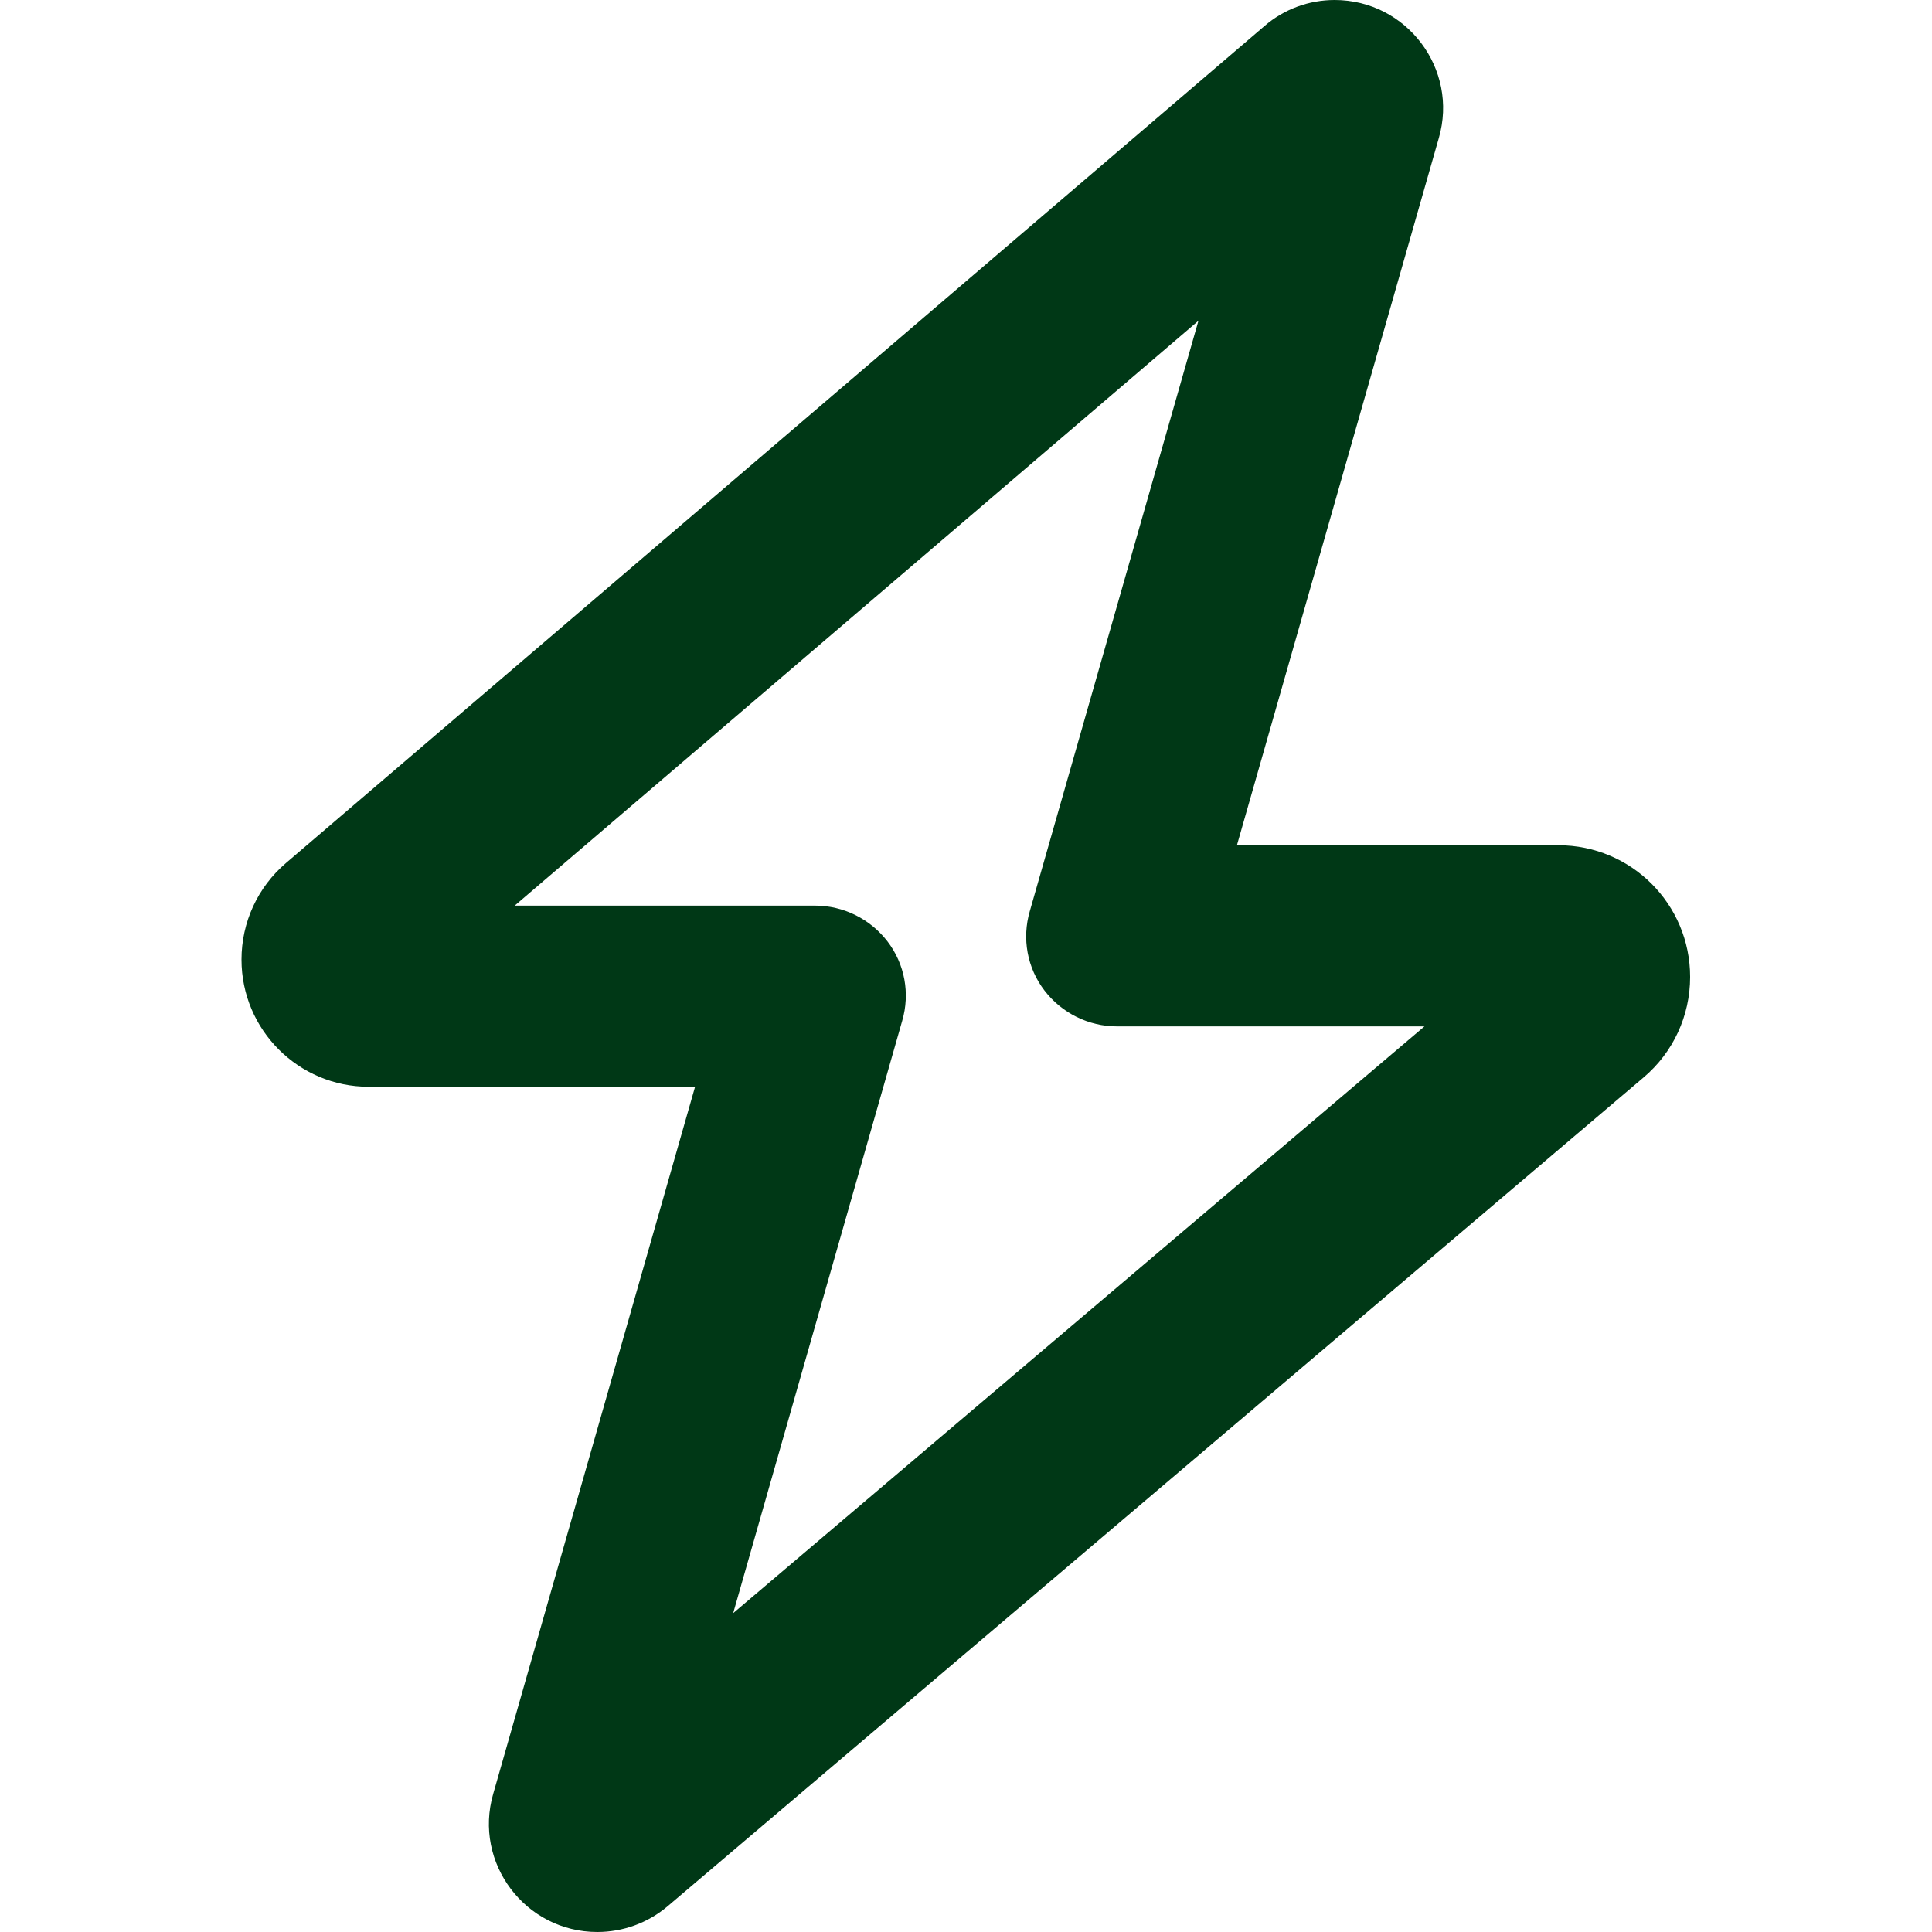
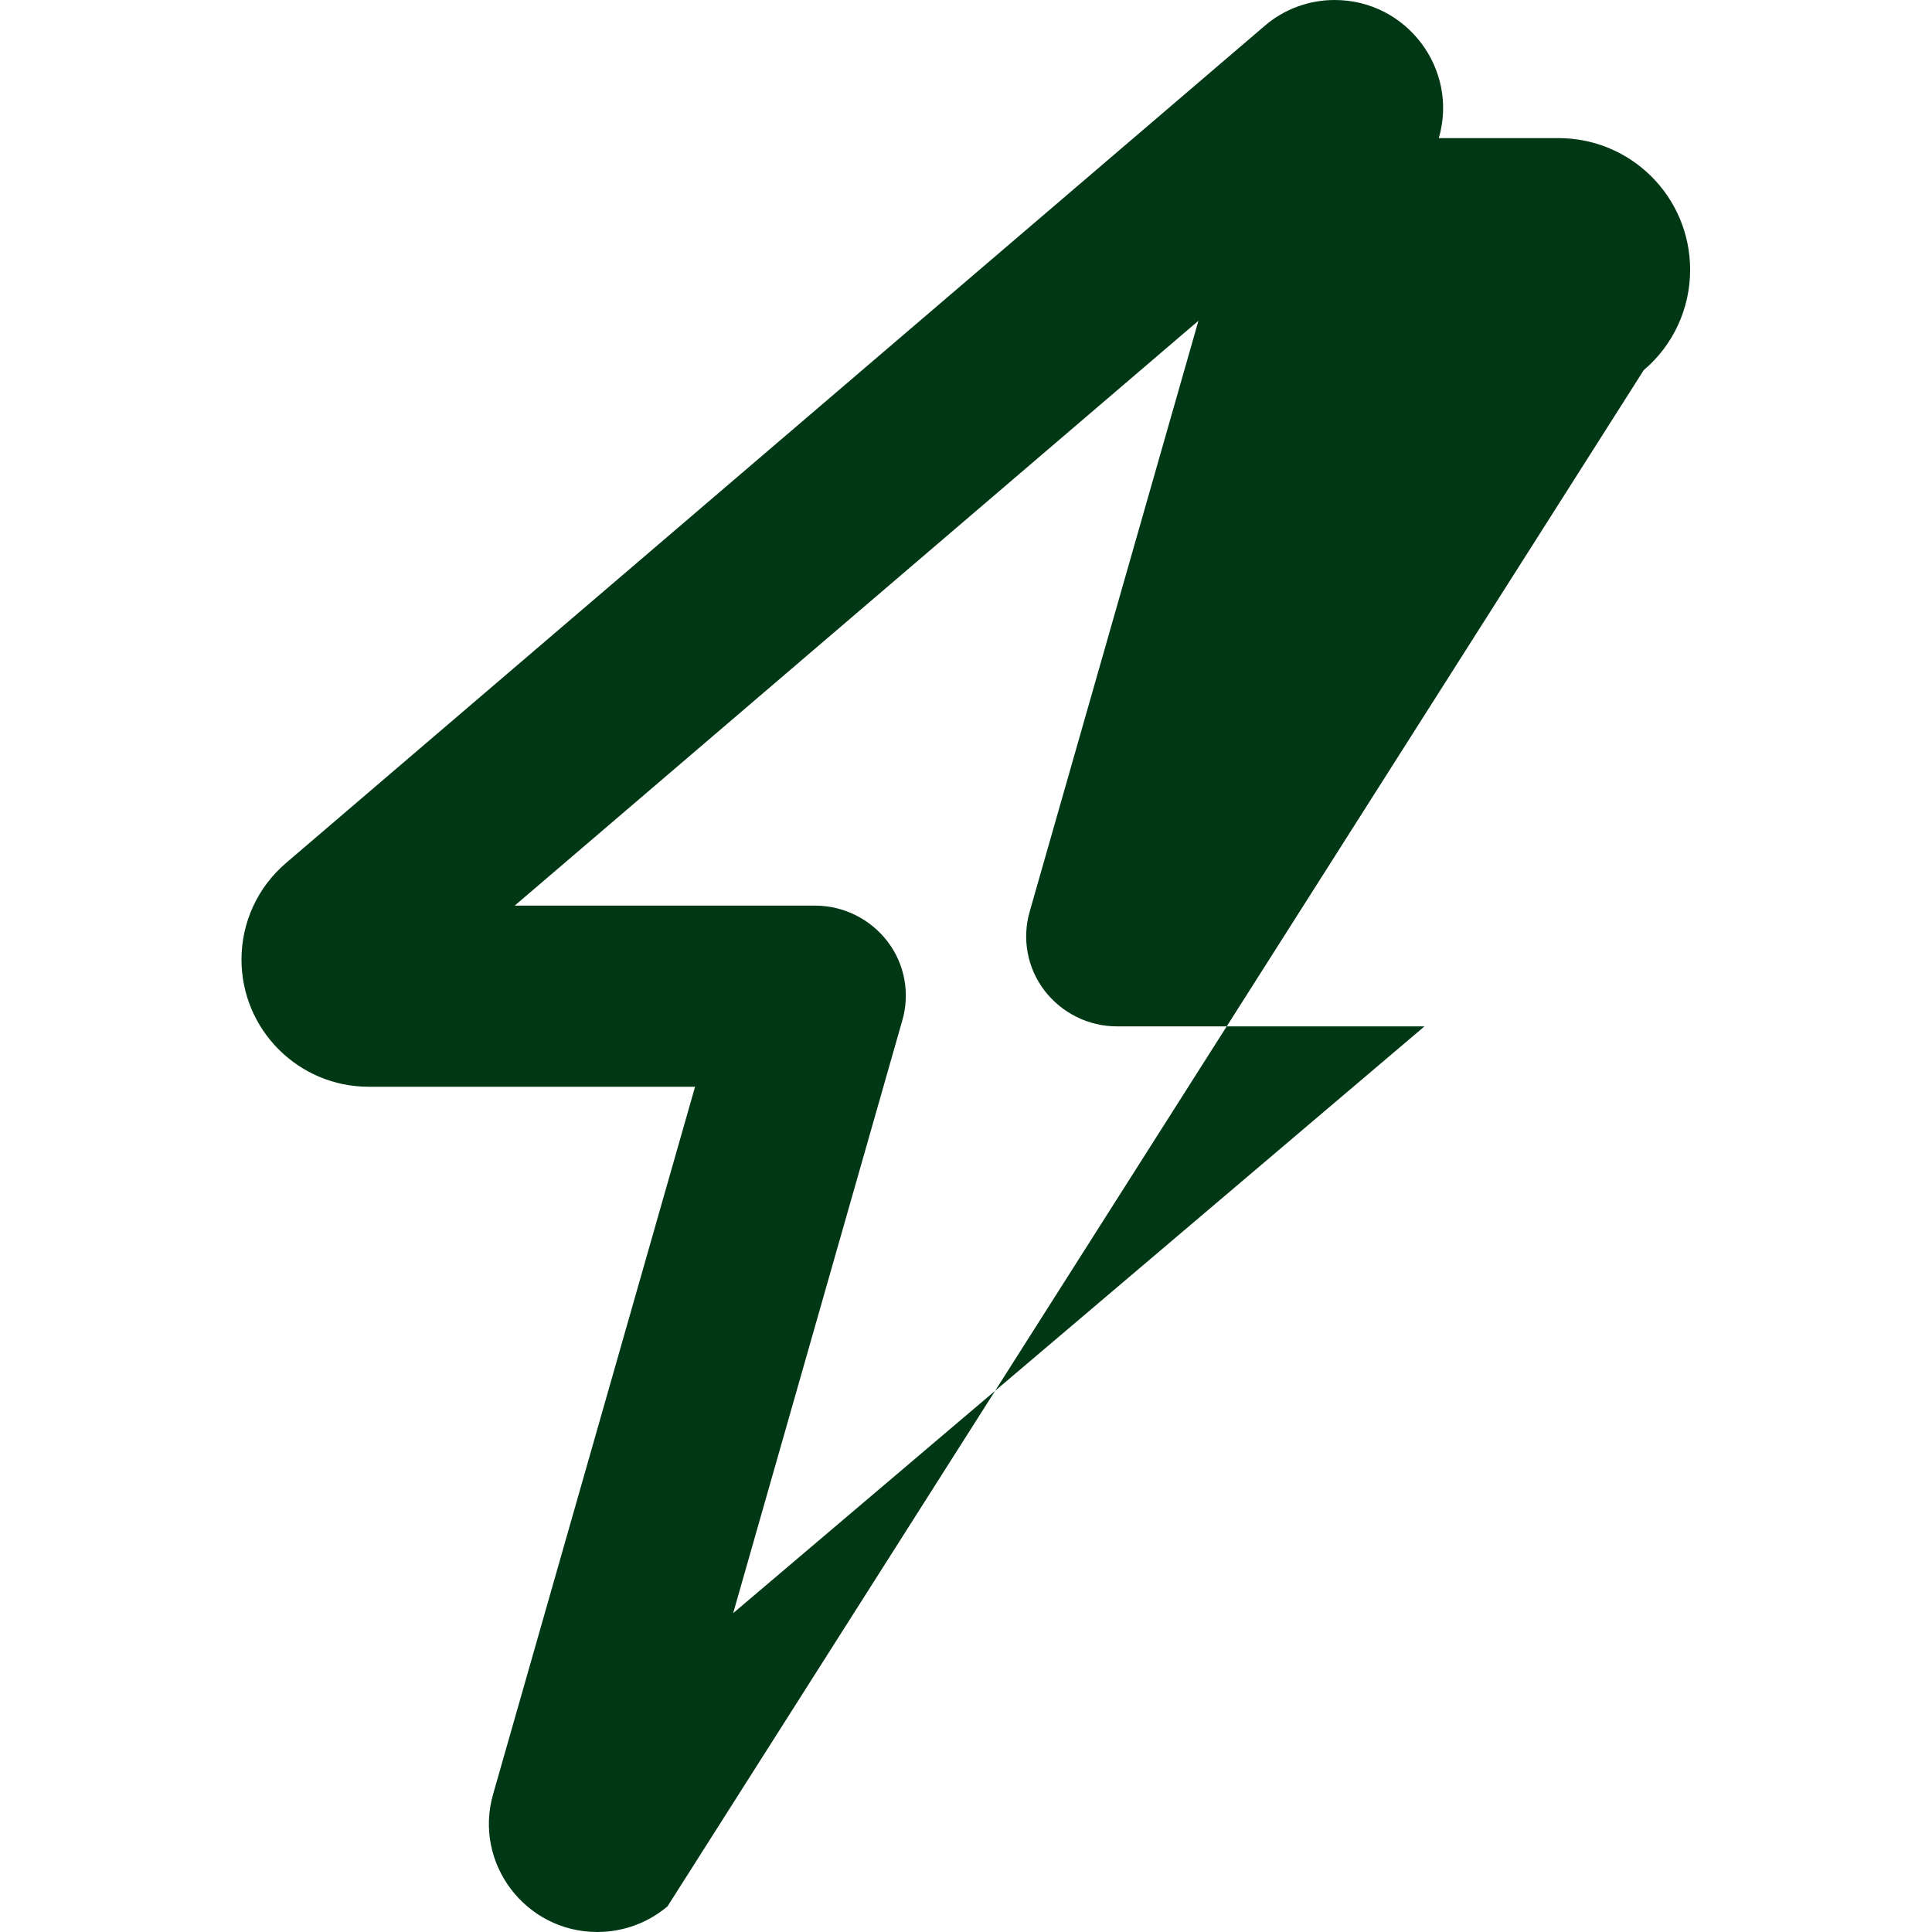
<svg xmlns="http://www.w3.org/2000/svg" version="1.1" id="Layer_1" x="0px" y="0px" viewBox="0 0 512 512" style="enable-background:new 0 0 512 512;" xml:space="preserve">
  <style type="text/css"> .st0{fill:#003816;} </style>
-   <path class="st0" d="M353.7,0c19.1,0,32.9,18.3,27.6,36.6L327.8,224H413c19.3,0,34.9,15.6,34.9,34.9c0,10.3-4.5,20-12.3,26.6 L176.9,505.2c-5.2,4.4-11.8,6.8-18.6,6.8c-19.1,0-32.9-18.3-27.6-36.6L184.2,288H97.7C79.1,288,64,272.9,64,254.3 c0-9.9,4.3-19.2,11.8-25.6L335.1,6.9C340.3,2.4,346.9,0,353.7,0z M317.6,85L136.4,240H216c7.5,0,14.6,3.5,19.2,9.5s6,13.8,3.9,21 l-44.8,157L377.5,272H296c-7.5,0-14.6-3.5-19.2-9.5c-4.6-6-6-13.8-3.9-21L317.6,85z" />
+   <path class="st0" d="M353.7,0c19.1,0,32.9,18.3,27.6,36.6H413c19.3,0,34.9,15.6,34.9,34.9c0,10.3-4.5,20-12.3,26.6 L176.9,505.2c-5.2,4.4-11.8,6.8-18.6,6.8c-19.1,0-32.9-18.3-27.6-36.6L184.2,288H97.7C79.1,288,64,272.9,64,254.3 c0-9.9,4.3-19.2,11.8-25.6L335.1,6.9C340.3,2.4,346.9,0,353.7,0z M317.6,85L136.4,240H216c7.5,0,14.6,3.5,19.2,9.5s6,13.8,3.9,21 l-44.8,157L377.5,272H296c-7.5,0-14.6-3.5-19.2-9.5c-4.6-6-6-13.8-3.9-21L317.6,85z" />
</svg>